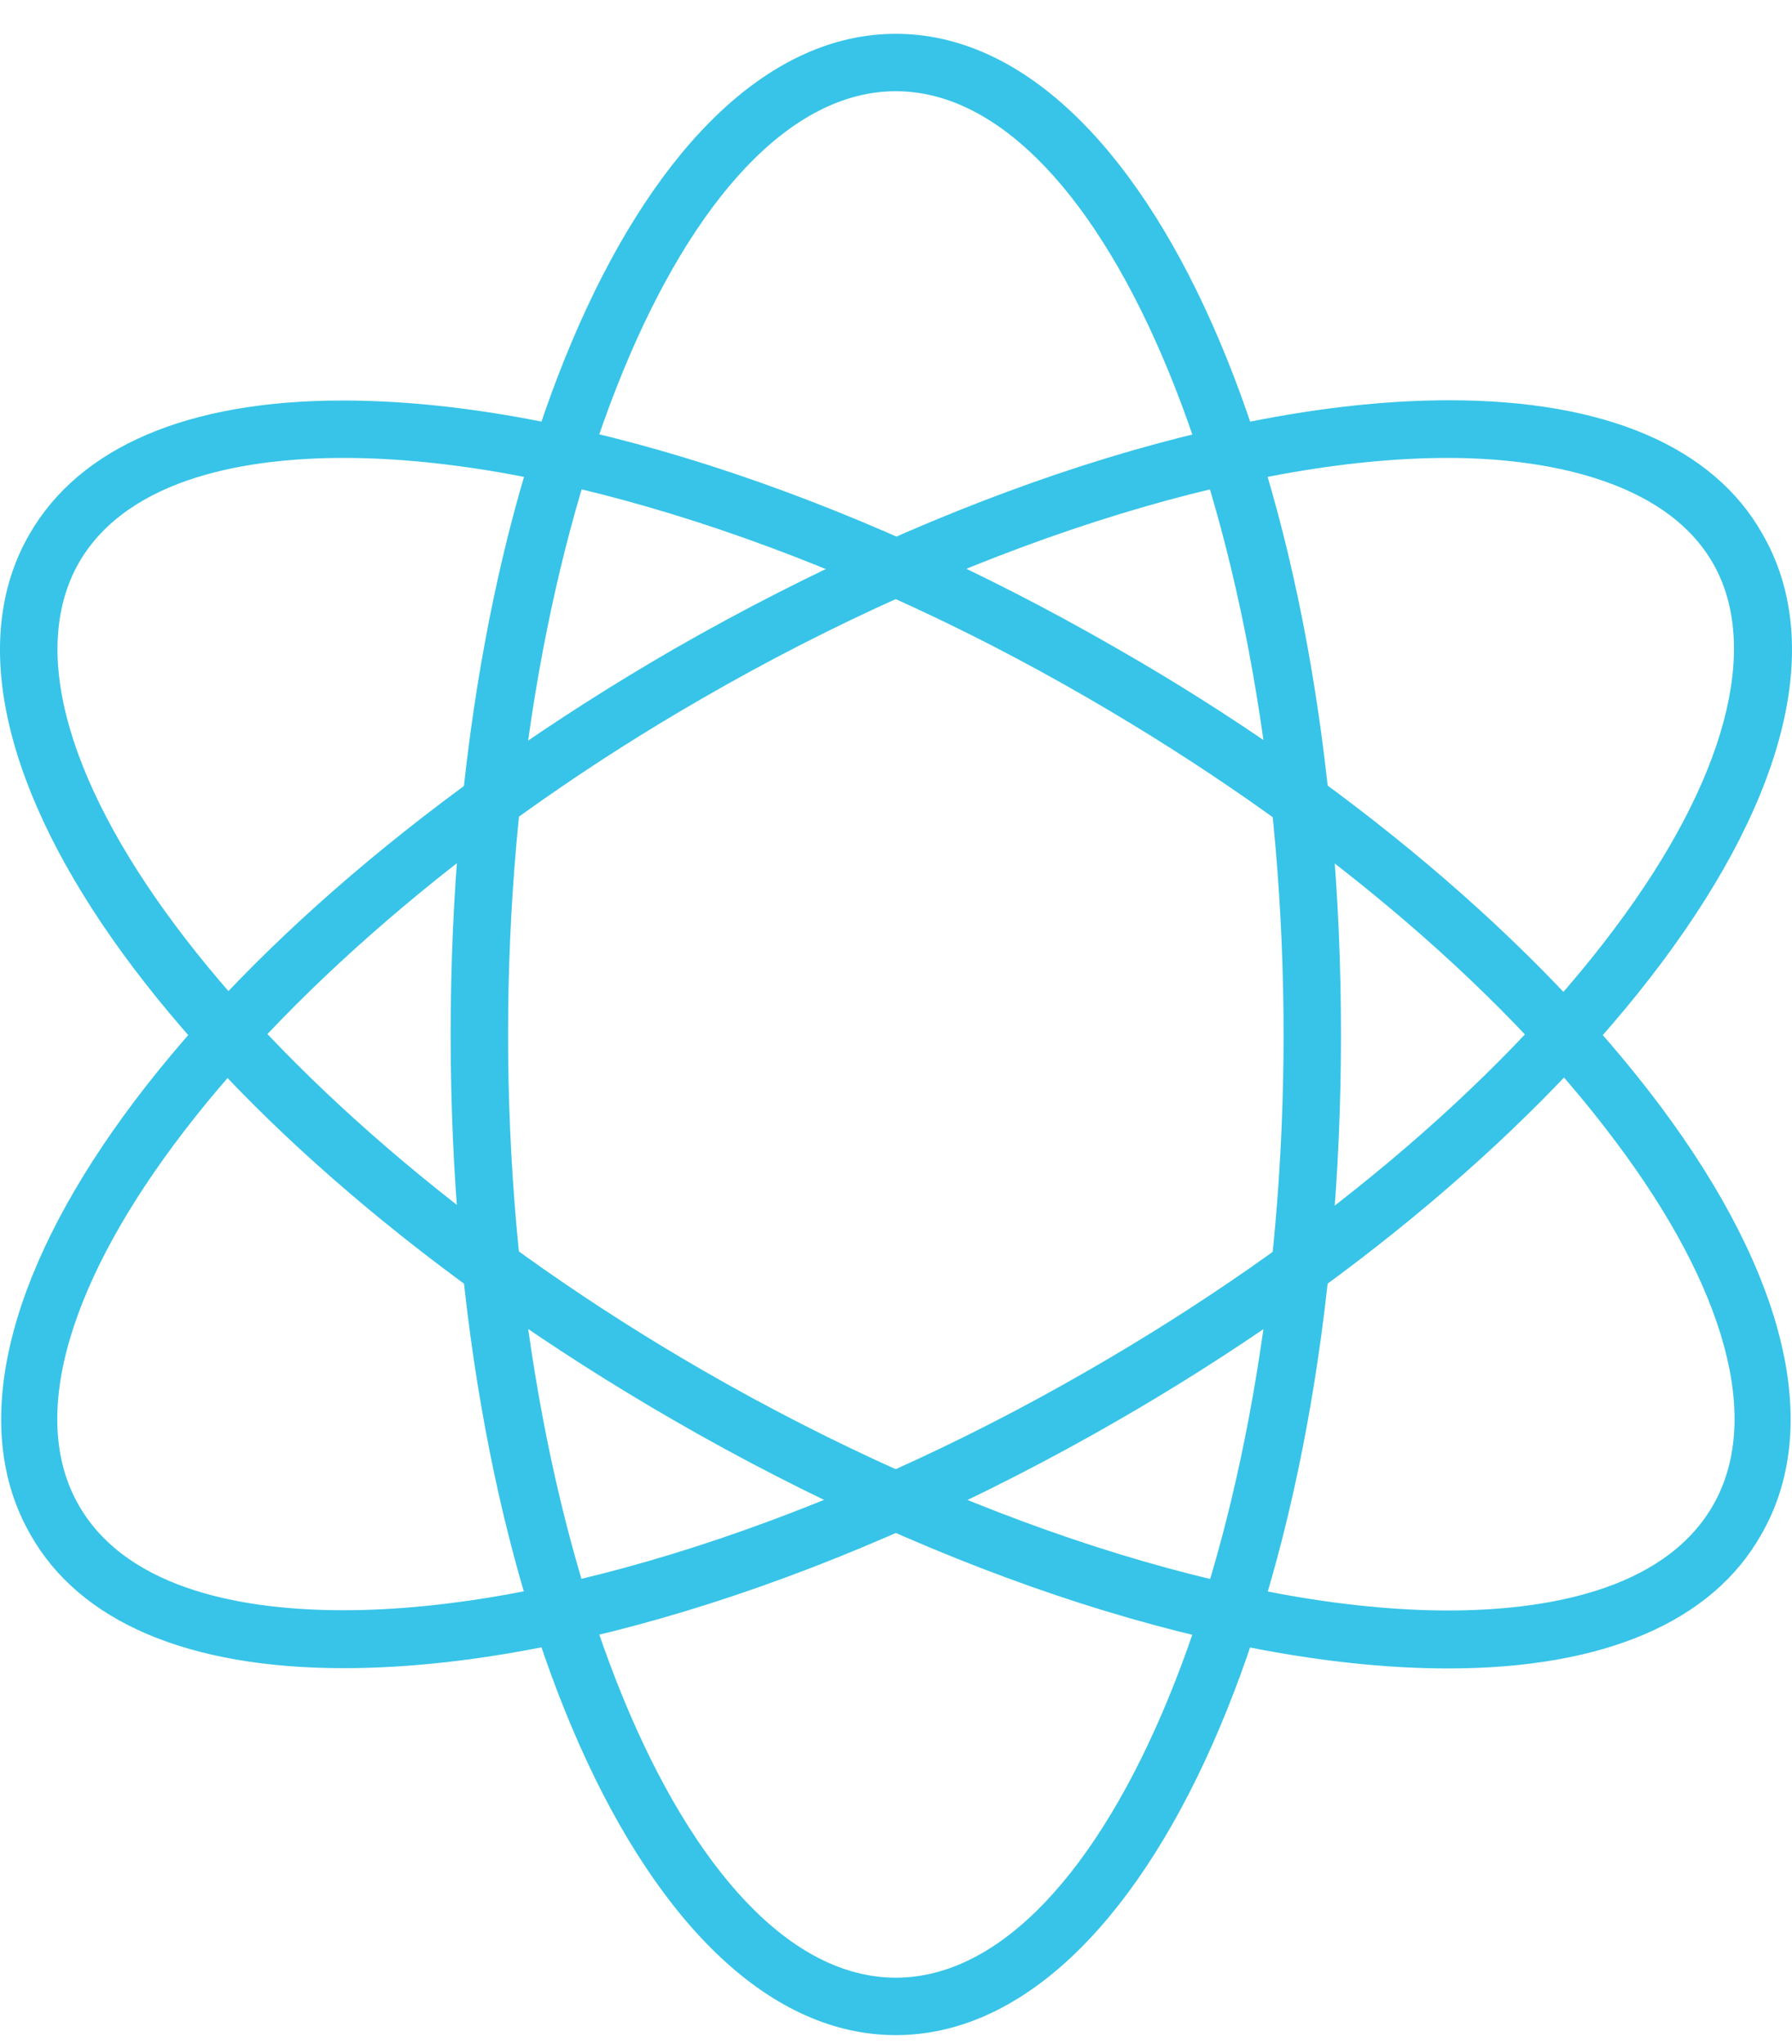
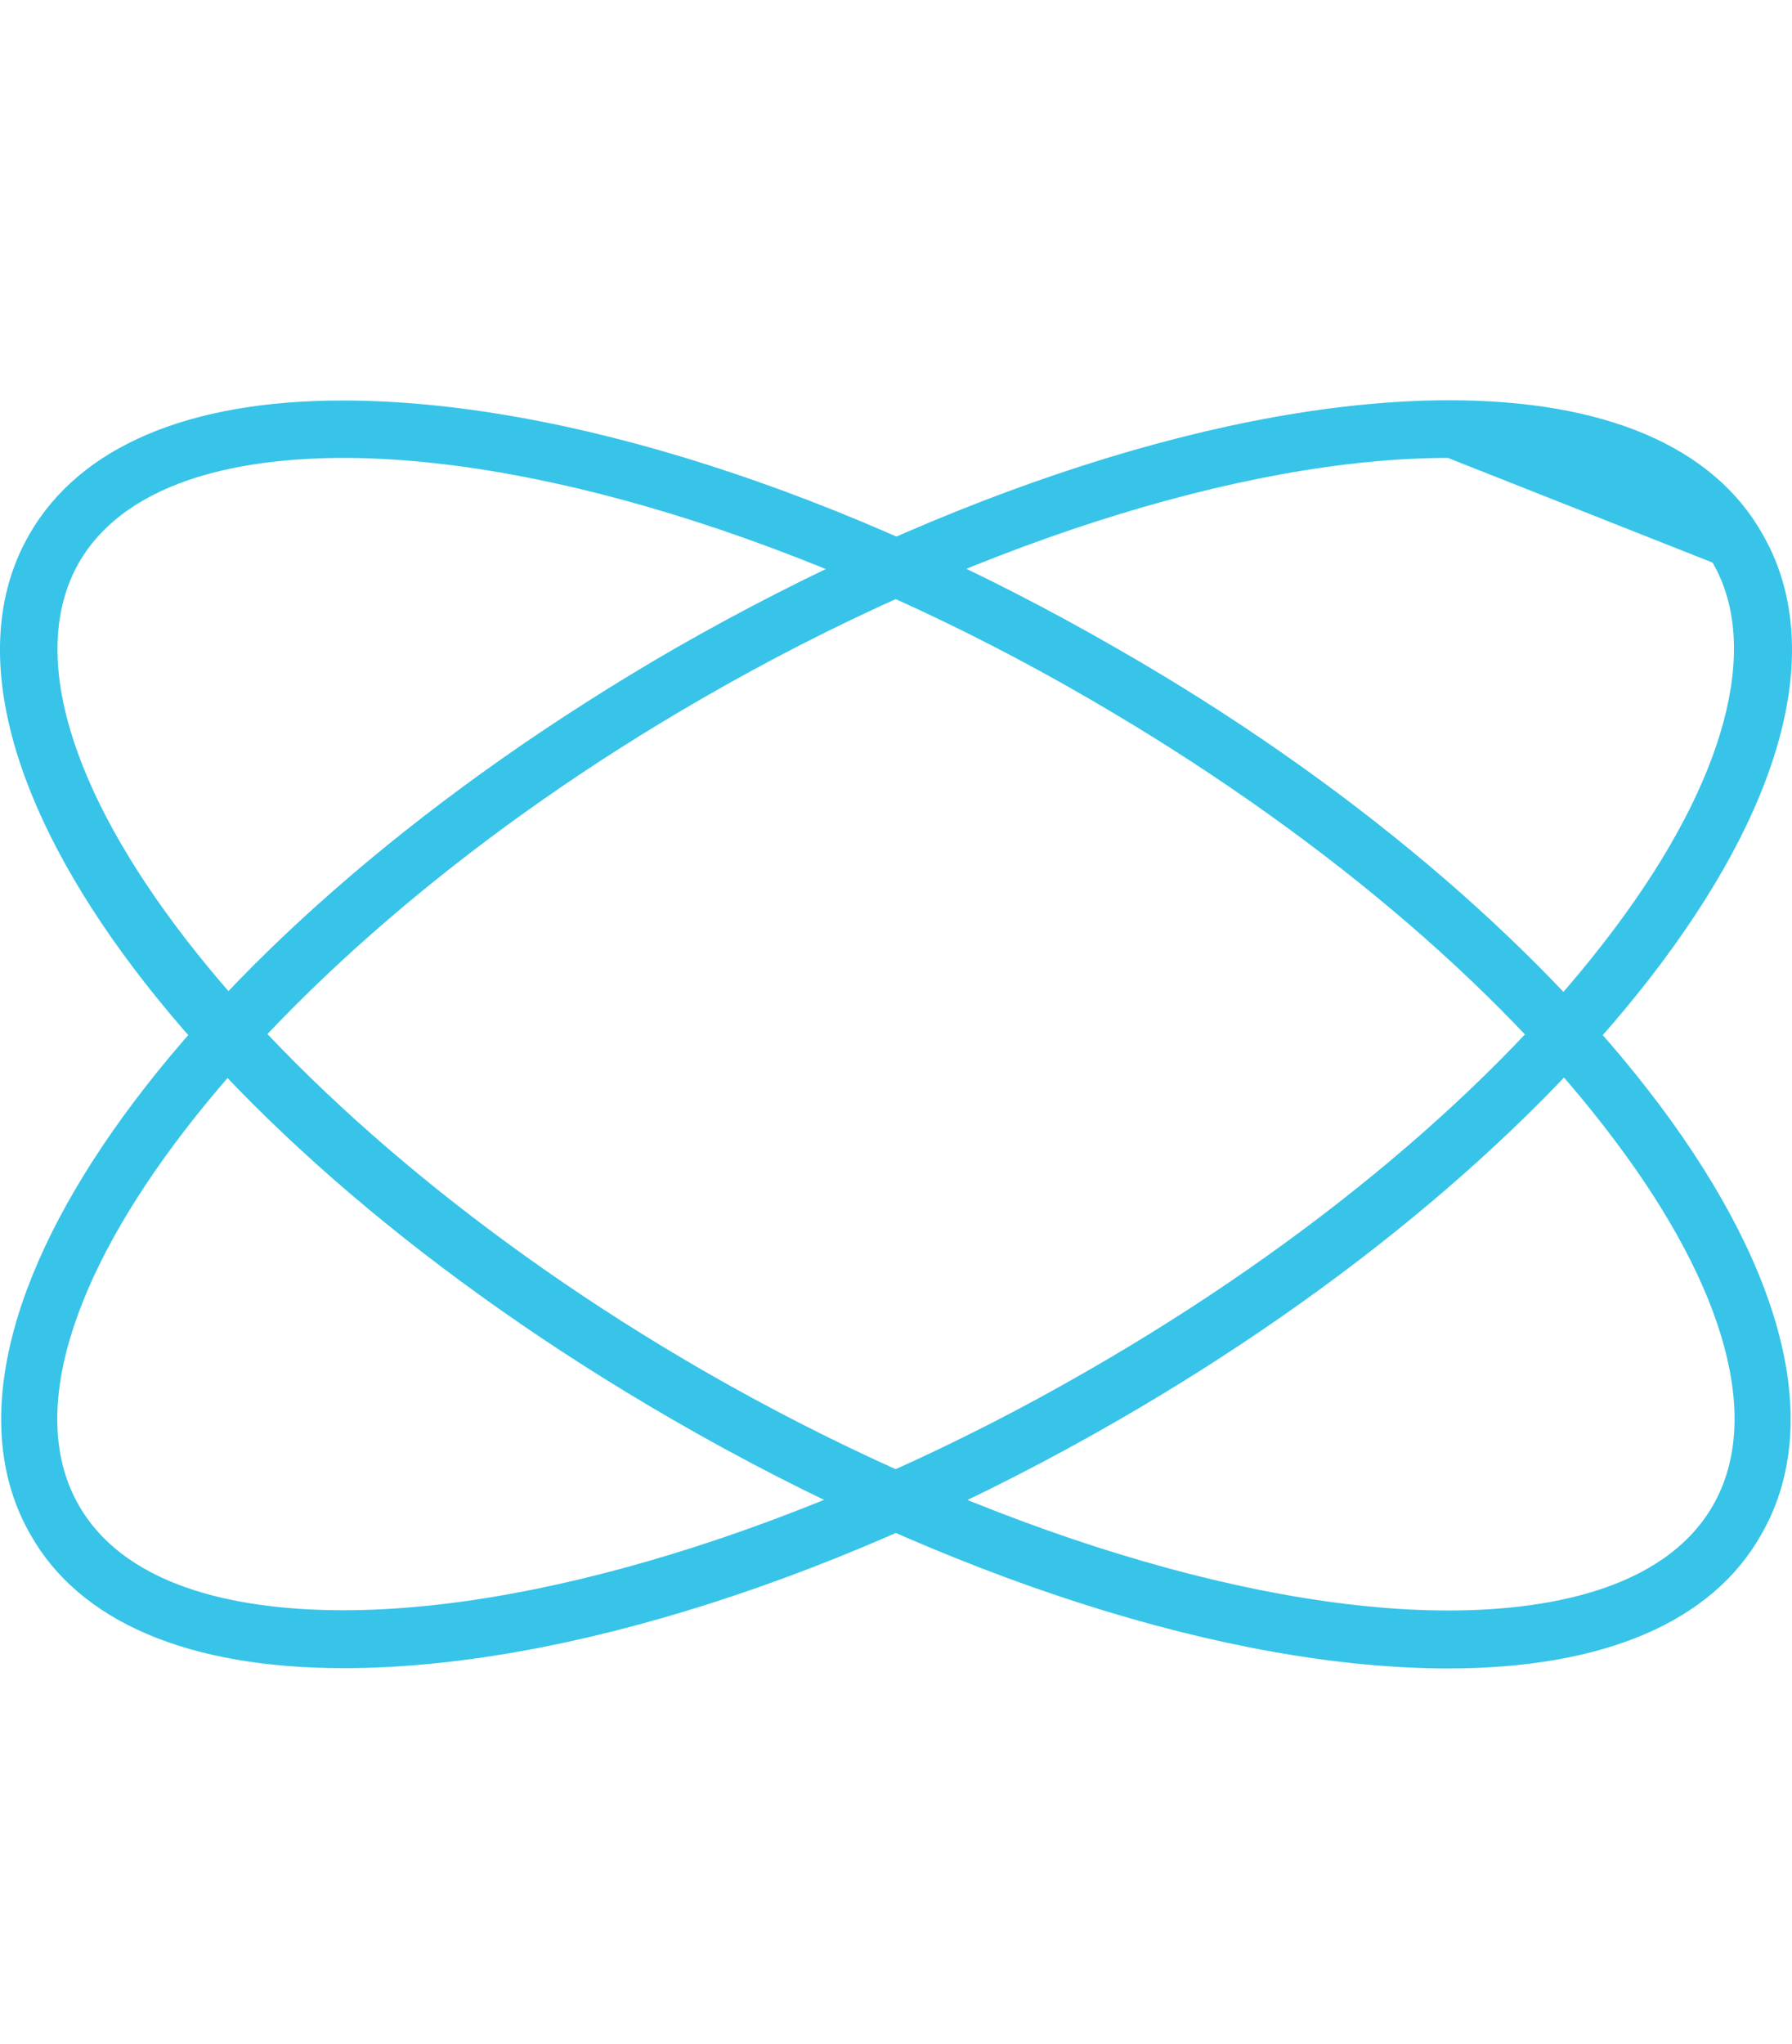
<svg xmlns="http://www.w3.org/2000/svg" width="50" height="57" viewBox="0 0 50 57" fill="none">
-   <path d="M24.995 56.752C18.027 56.752 12.574 44.496 12.574 28.848C12.574 13.2 18.027 0.943 24.995 0.943C31.963 0.943 37.416 13.2 37.416 28.848C37.416 44.496 31.963 56.752 24.995 56.752ZM24.995 2.544C19.127 2.544 14.176 14.59 14.176 28.848C14.176 43.106 19.127 55.151 24.995 55.151C30.863 55.151 35.814 43.106 35.814 28.848C35.814 14.59 30.856 2.544 24.995 2.544Z" fill="#37C4E8" />
-   <path d="M9.589 46.519C5.257 46.519 2.229 45.231 0.853 42.8C-2.627 36.767 5.265 25.915 18.821 18.09C26.444 13.724 34.329 11.162 40.438 11.162C44.77 11.162 47.798 12.45 49.174 14.888C50.9 17.872 49.903 22.115 46.357 26.854C42.949 31.402 37.576 35.929 31.213 39.598C23.583 44.001 15.705 46.519 9.589 46.519ZM40.401 12.77C34.649 12.77 26.866 15.274 19.586 19.481C7.209 26.606 -0.72 36.949 2.207 41.992C3.605 44.409 6.99 44.904 9.589 44.904C15.341 44.904 23.124 42.4 30.405 38.193C36.586 34.634 41.792 30.253 45.061 25.878C48.155 21.752 49.145 18.032 47.784 15.689C46.422 13.345 43 12.77 40.401 12.77Z" fill="#37C4E8" />
+   <path d="M9.589 46.519C5.257 46.519 2.229 45.231 0.853 42.8C-2.627 36.767 5.265 25.915 18.821 18.09C26.444 13.724 34.329 11.162 40.438 11.162C44.77 11.162 47.798 12.45 49.174 14.888C50.9 17.872 49.903 22.115 46.357 26.854C42.949 31.402 37.576 35.929 31.213 39.598C23.583 44.001 15.705 46.519 9.589 46.519ZM40.401 12.77C34.649 12.77 26.866 15.274 19.586 19.481C7.209 26.606 -0.72 36.949 2.207 41.992C3.605 44.409 6.99 44.904 9.589 44.904C15.341 44.904 23.124 42.4 30.405 38.193C36.586 34.634 41.792 30.253 45.061 25.878C48.155 21.752 49.145 18.032 47.784 15.689Z" fill="#37C4E8" />
  <path d="M40.408 46.527C34.292 46.527 26.408 44.001 18.785 39.598C5.228 31.774 -2.664 20.922 0.823 14.895C2.229 12.457 5.257 11.169 9.56 11.169C15.676 11.169 23.554 13.694 31.176 18.09C37.54 21.73 42.913 26.293 46.32 30.835C49.859 35.573 50.863 39.823 49.138 42.8C47.762 45.238 44.733 46.527 40.408 46.527ZM9.589 12.77C6.99 12.77 3.605 13.28 2.207 15.681C-0.706 20.776 7.238 31.068 19.586 38.2C26.866 42.4 34.649 44.911 40.408 44.911C43 44.911 46.386 44.401 47.784 41.999C49.181 39.598 48.155 35.922 45.061 31.81C41.792 27.443 36.586 23.076 30.405 19.495C23.153 15.281 15.348 12.77 9.589 12.77Z" fill="#37C4E8" />
</svg>